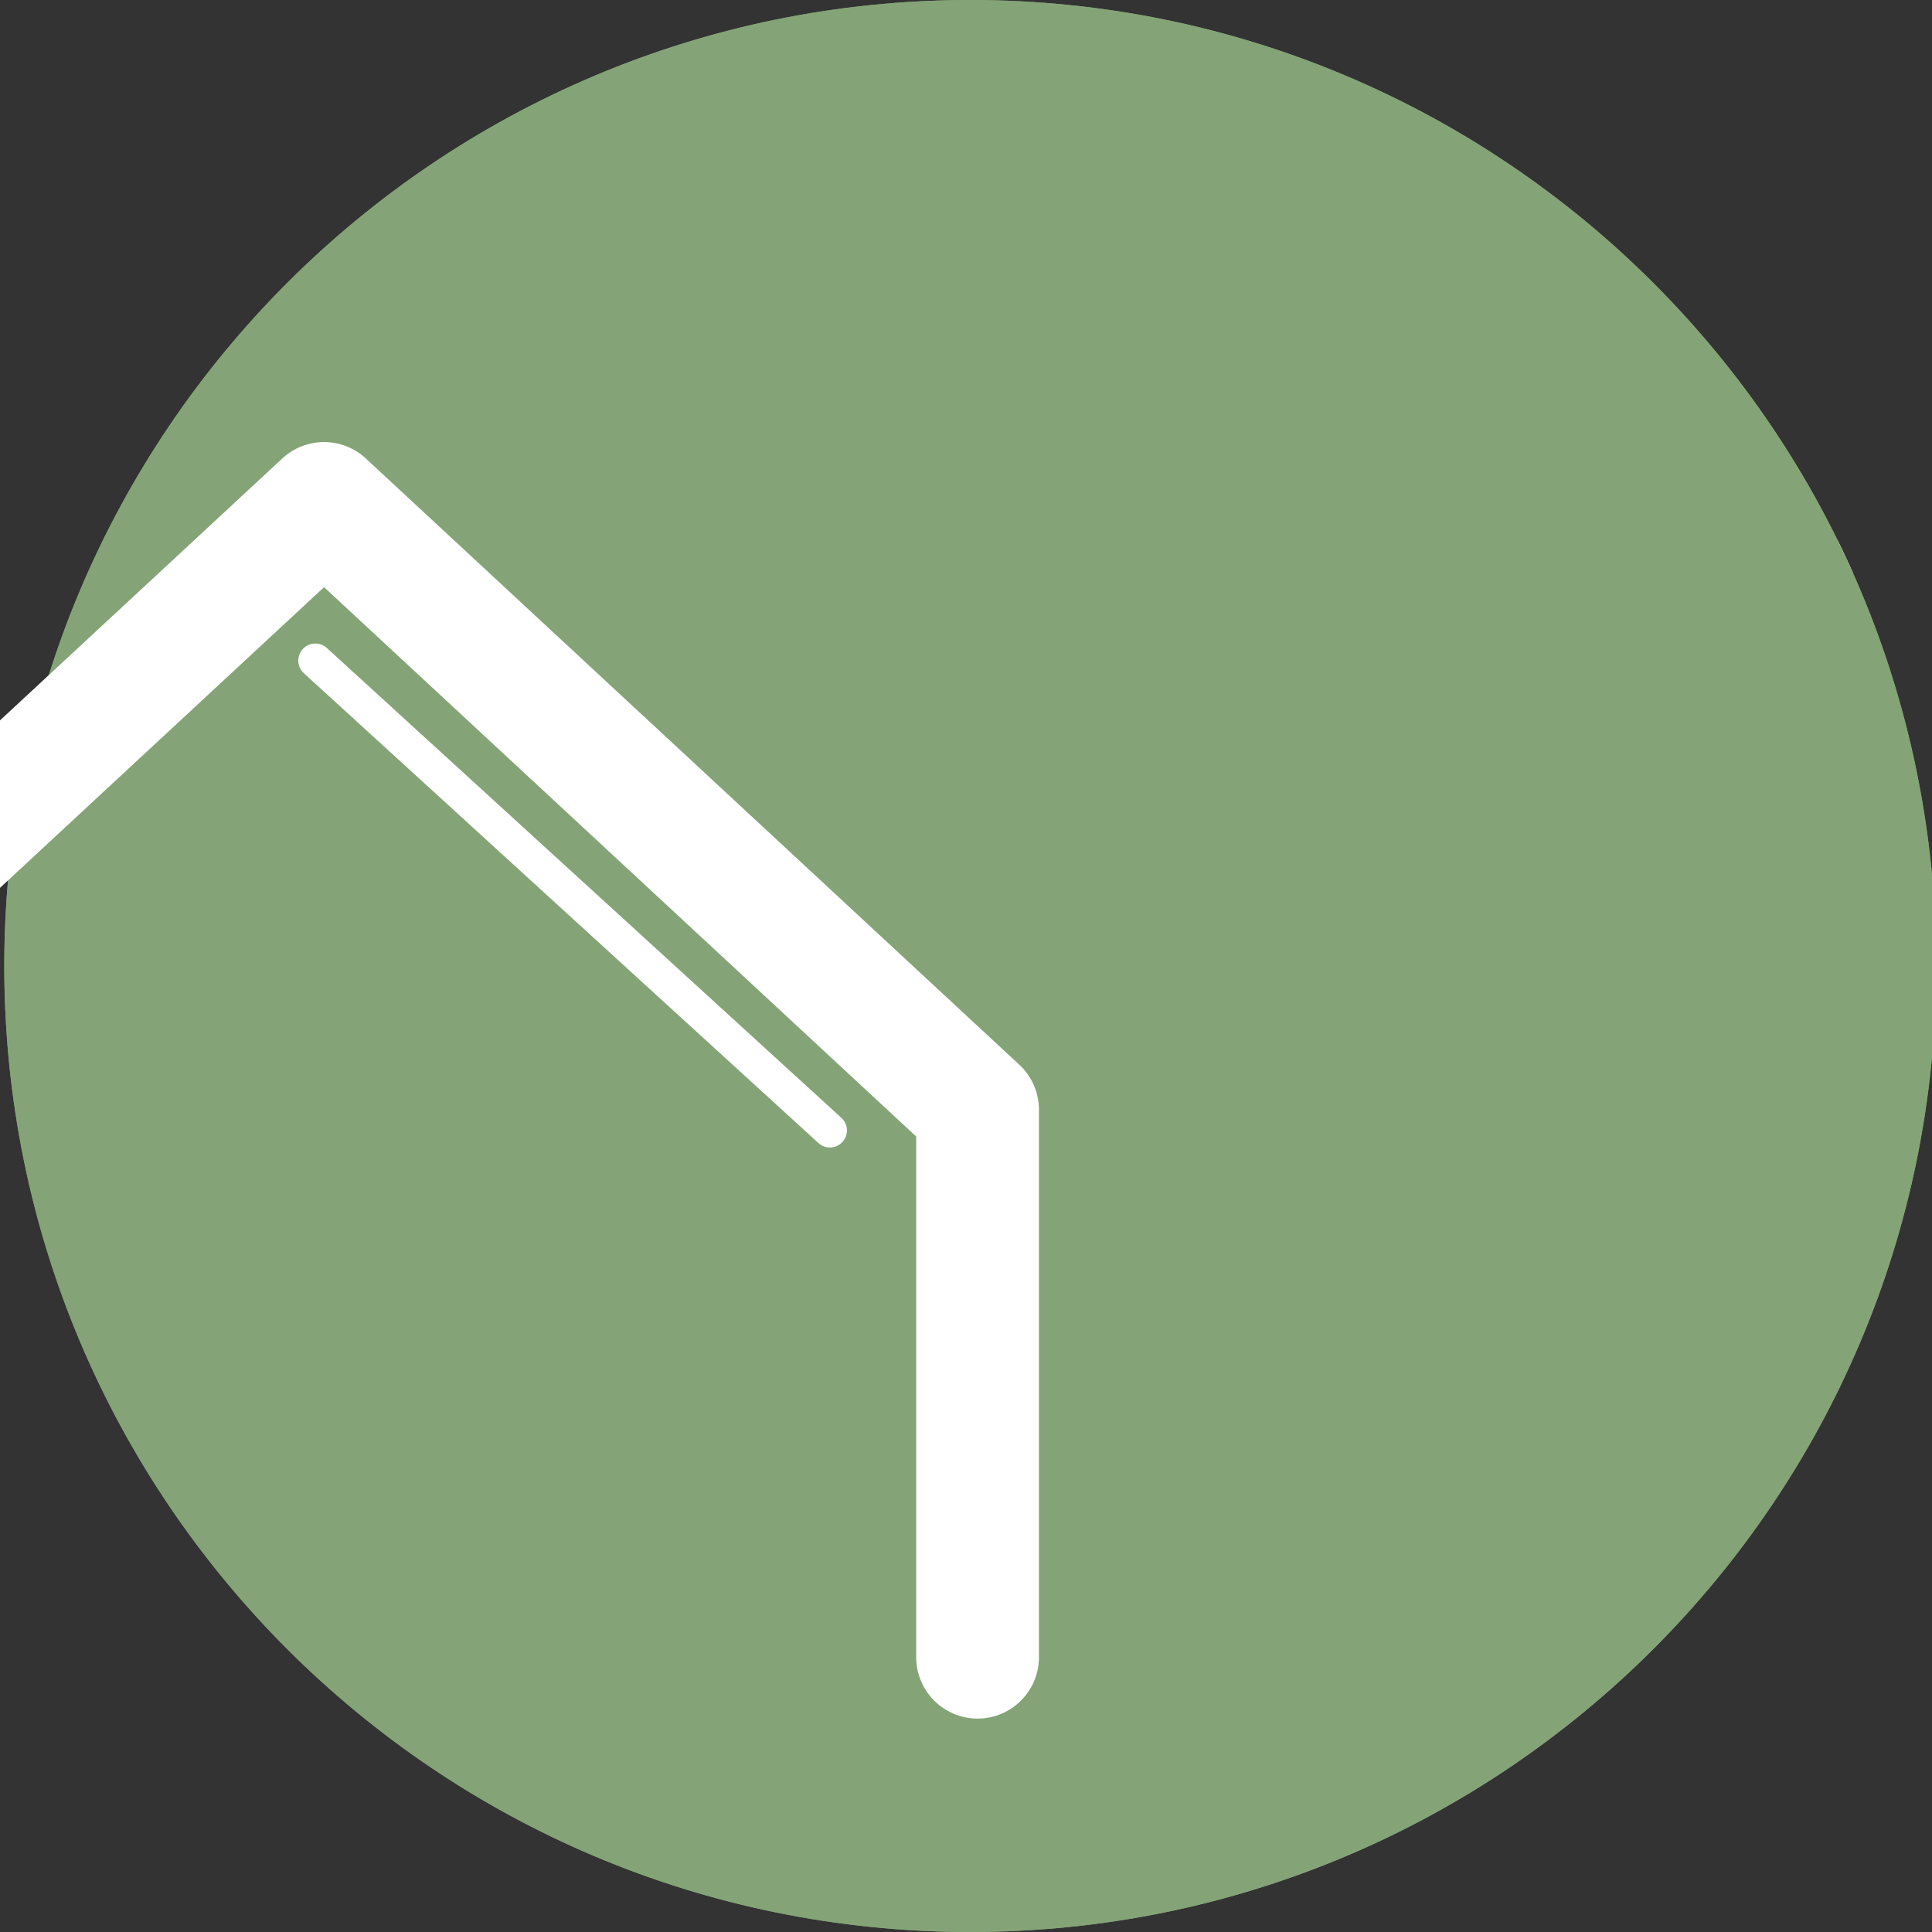
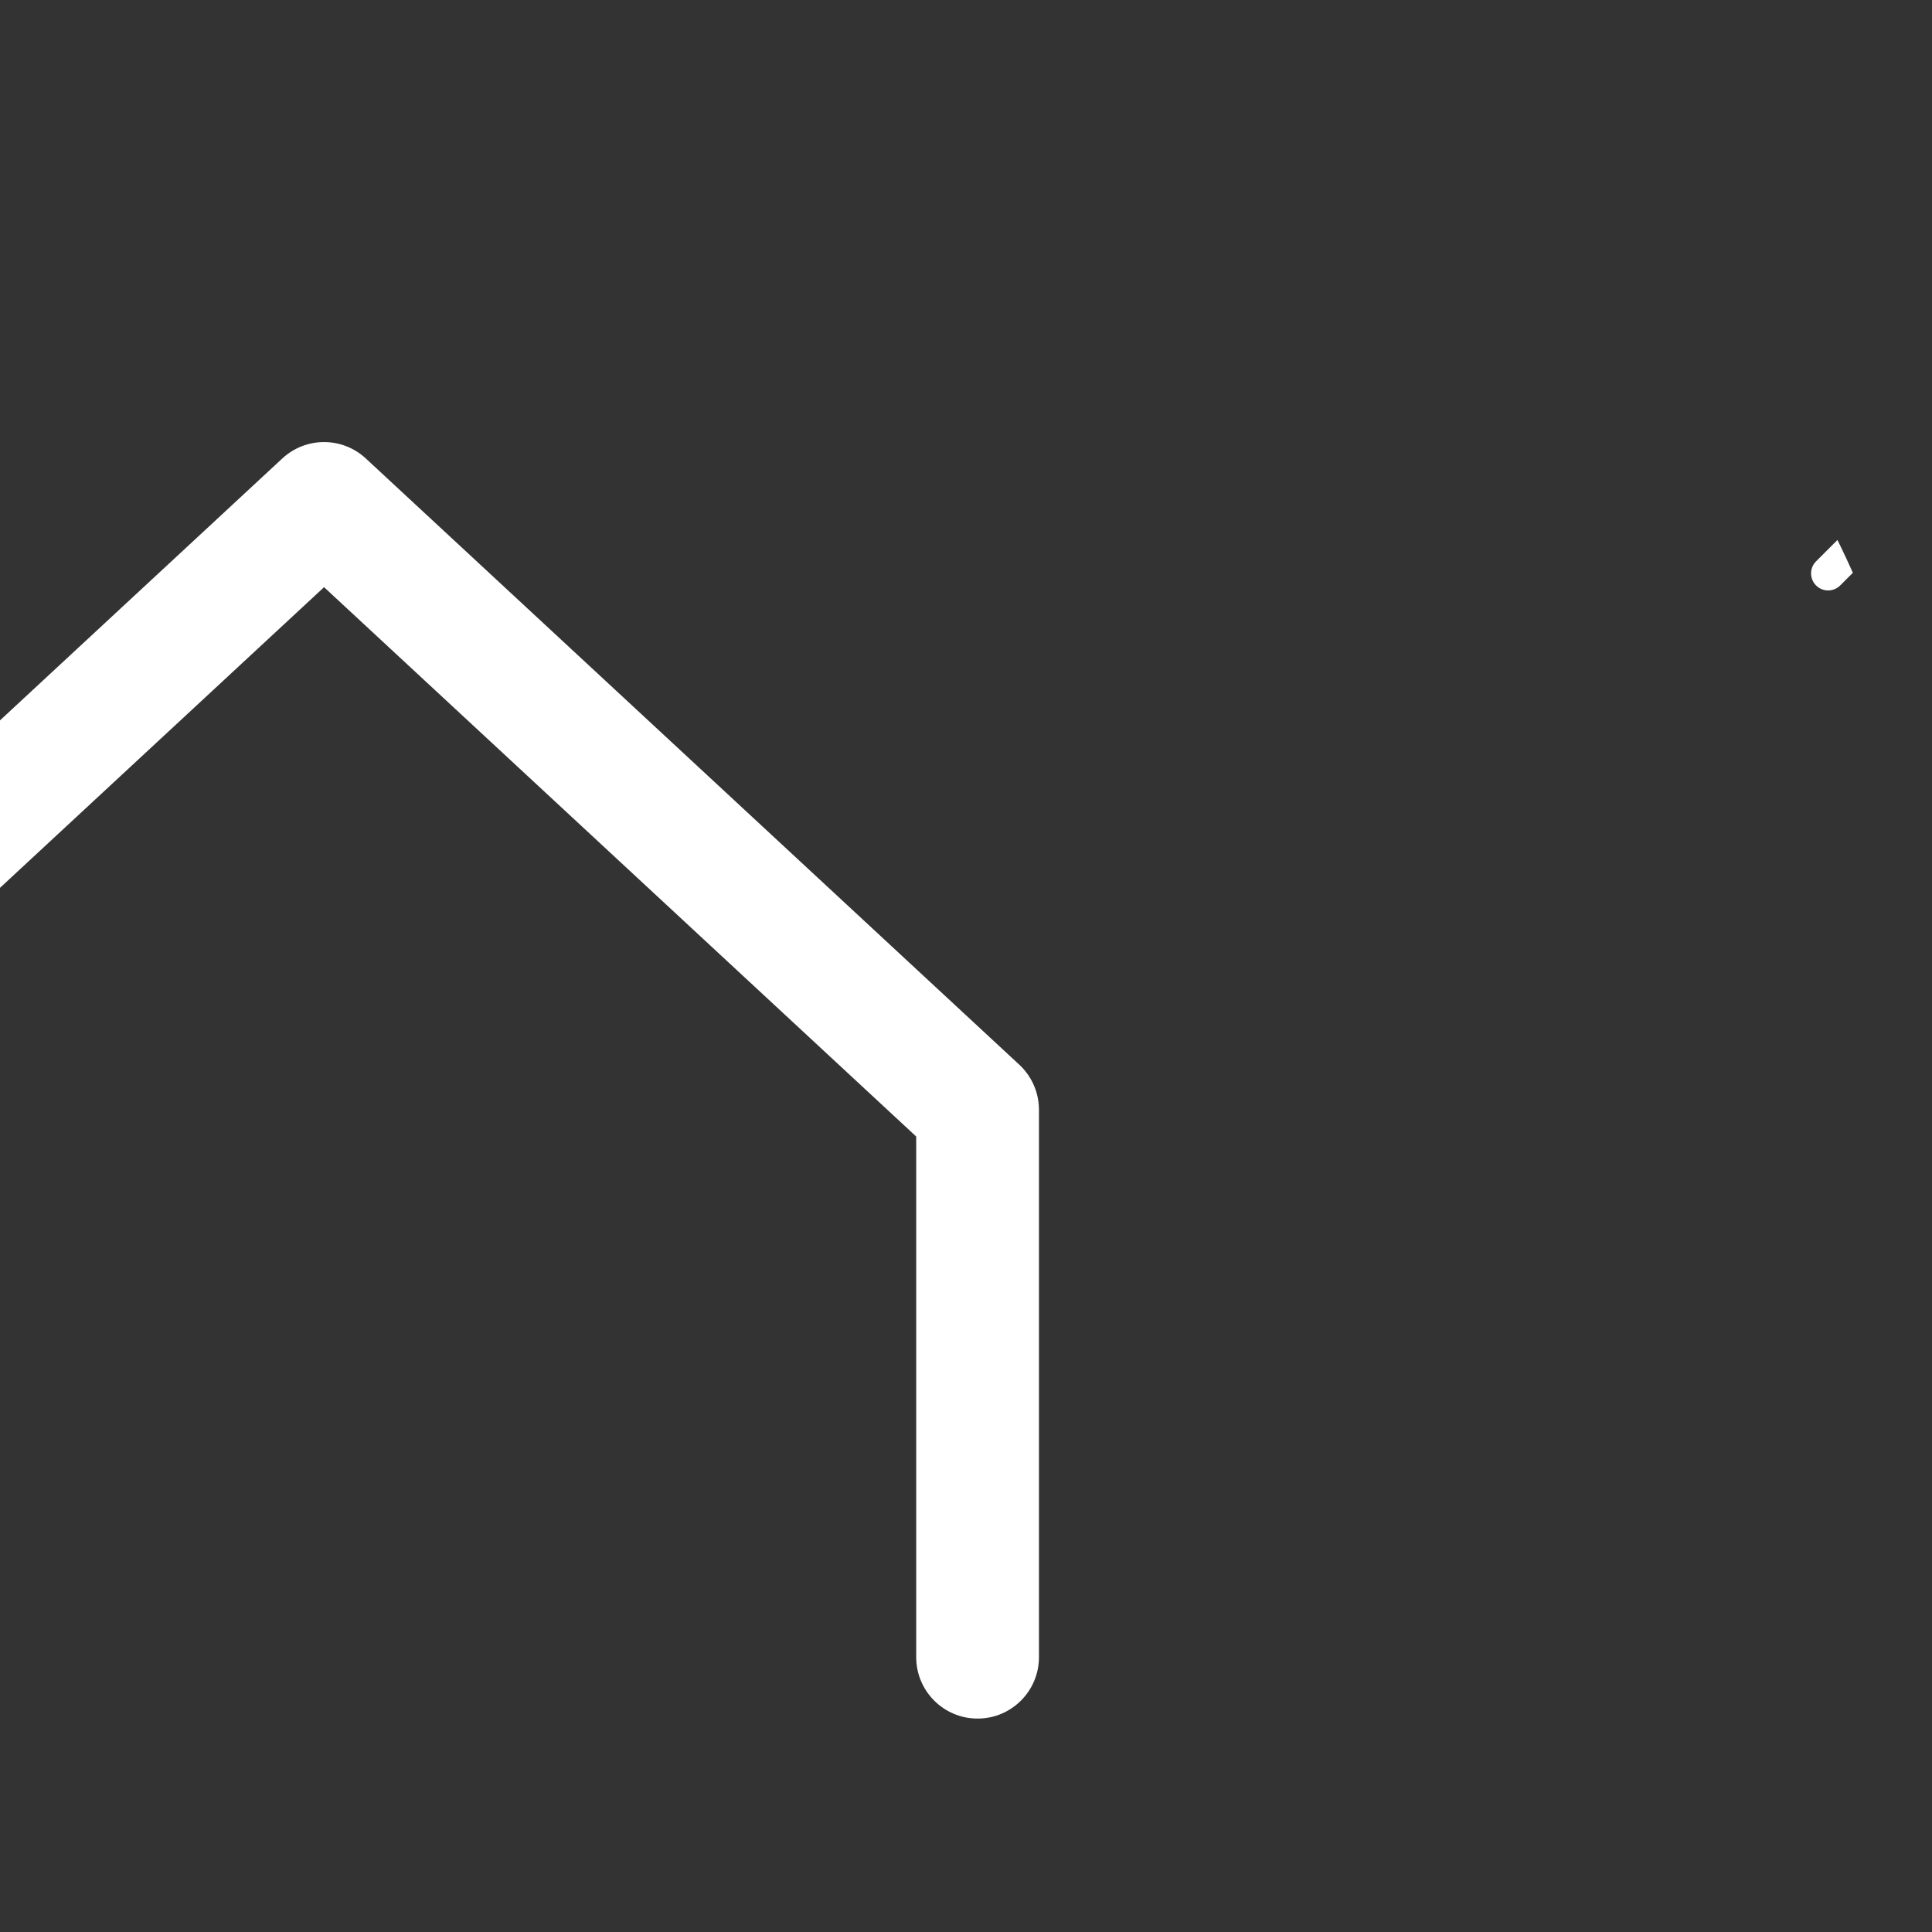
<svg xmlns="http://www.w3.org/2000/svg" xmlns:xlink="http://www.w3.org/1999/xlink" version="1.1" id="Livello_1" x="0px" y="0px" width="150px" height="150px" viewBox="0 0 150 150" enable-background="new 0 0 150 150" xml:space="preserve">
  <rect x="0" y="0" width="150" height="150" fill="#333333" stroke="none" />
  <g>
-     <path fill="#84A477" d="M0.332,74.999c0,41.422,33.575,75,74.996,75s75.003-33.578,75.003-75   c0-41.425-33.581-74.997-75.003-74.997S0.332,33.574,0.332,74.999" />
-   </g>
+     </g>
  <g>
    <defs>
      <path id="SVGID_1_" d="M0.332,74.997C0.332,116.422,33.907,150,75.329,150s74.999-33.578,74.999-75.003    C150.328,33.575,116.75,0,75.329,0S0.332,33.575,0.332,74.997" />
    </defs>
    <clipPath id="SVGID_2_">
      <use xlink:href="#SVGID_1_" overflow="visible" />
    </clipPath>
    <g clip-path="url(#SVGID_2_)">
      <path fill="#FFFFFF" d="M150.928,49.986c-0.338,0-0.679-0.13-0.936-0.388c-0.517-0.518-0.517-1.356,0-1.873    l7.603-7.597c0.52-0.517,1.359-0.517,1.873,0c0.517,0.518,0.517,1.356,0,1.873l-7.603,7.597    C151.604,49.856,151.266,49.986,150.928,49.986z" />
    </g>
    <g clip-path="url(#SVGID_2_)">
      <path fill="#FFFFFF" d="M141.935,45.842c-0.338,0-0.679-0.13-0.936-0.388c-0.517-0.517-0.517-1.356,0-1.873    l2.637-2.635c0.52-0.517,1.359-0.517,1.873,0c0.517,0.517,0.517,1.356,0,1.873l-2.637,2.635    C142.611,45.712,142.273,45.842,141.935,45.842z" />
    </g>
    <g clip-path="url(#SVGID_2_)">
      <path fill="#FFFFFF" d="M149.099,38.687c-0.338,0-0.676-0.13-0.936-0.388c-0.517-0.517-0.517-1.356,0-1.873    l1.334-1.334c0.52-0.517,1.353-0.517,1.873,0c0.517,0.517,0.517,1.356,0,1.873l-1.334,1.334    C149.776,38.557,149.438,38.687,149.099,38.687z" />
    </g>
    <g clip-path="url(#SVGID_2_)">
-       <path fill="#FFFFFF" d="M150.928,49.986c-0.338,0-0.679-0.13-0.936-0.388c-0.517-0.518-0.517-1.356,0-1.873    l7.603-7.597c0.52-0.517,1.359-0.517,1.873,0c0.517,0.518,0.517,1.356,0,1.873l-7.603,7.597    C151.604,49.856,151.266,49.986,150.928,49.986z" />
-     </g>
+       </g>
    <g clip-path="url(#SVGID_2_)">
-       <path fill="#84A477" d="M150.331,75.005c0,41.431-33.575,75.026-74.974,75.026c-41.431,0-75.025-33.594-75.025-75.026    c0-41.431,33.594-75.038,75.025-75.038C116.756-0.033,150.331,33.575,150.331,75.005" />
-     </g>
+       </g>
  </g>
  <g>
-     <path fill="#FFFFFF" d="M64.433,89.091c-0.319,0-0.639-0.116-0.892-0.348L23.591,52.267   c-0.54-0.493-0.579-1.331-0.086-1.871c0.492-0.543,1.331-0.578,1.871-0.086l39.949,36.479   c0.54,0.492,0.579,1.331,0.086,1.869C65.15,88.946,64.792,89.091,64.433,89.091z" />
-   </g>
+     </g>
  <g>
    <path fill="#FFFFFF" d="M75.898,133.43c-2.63,0-4.764-2.136-4.764-4.766V88.239l-45.974-42.651l-47.485,44.056   c-1.934,1.785-4.946,1.669-6.734-0.254c-1.79-1.929-1.677-4.944,0.252-6.736l50.726-47.059   c1.829-1.697,4.653-1.697,6.482,0l50.738,47.069c0.971,0.902,1.525,2.17,1.525,3.495v42.505   C80.664,131.295,78.529,133.43,75.898,133.43z" />
  </g>
  <g>
    <path fill="none" d="M0.332,74.997C0.332,116.422,33.907,150,75.329,150s74.999-33.578,74.999-75.003   C150.328,33.575,116.75,0,75.329,0S0.332,33.575,0.332,74.997" />
  </g>
</svg>